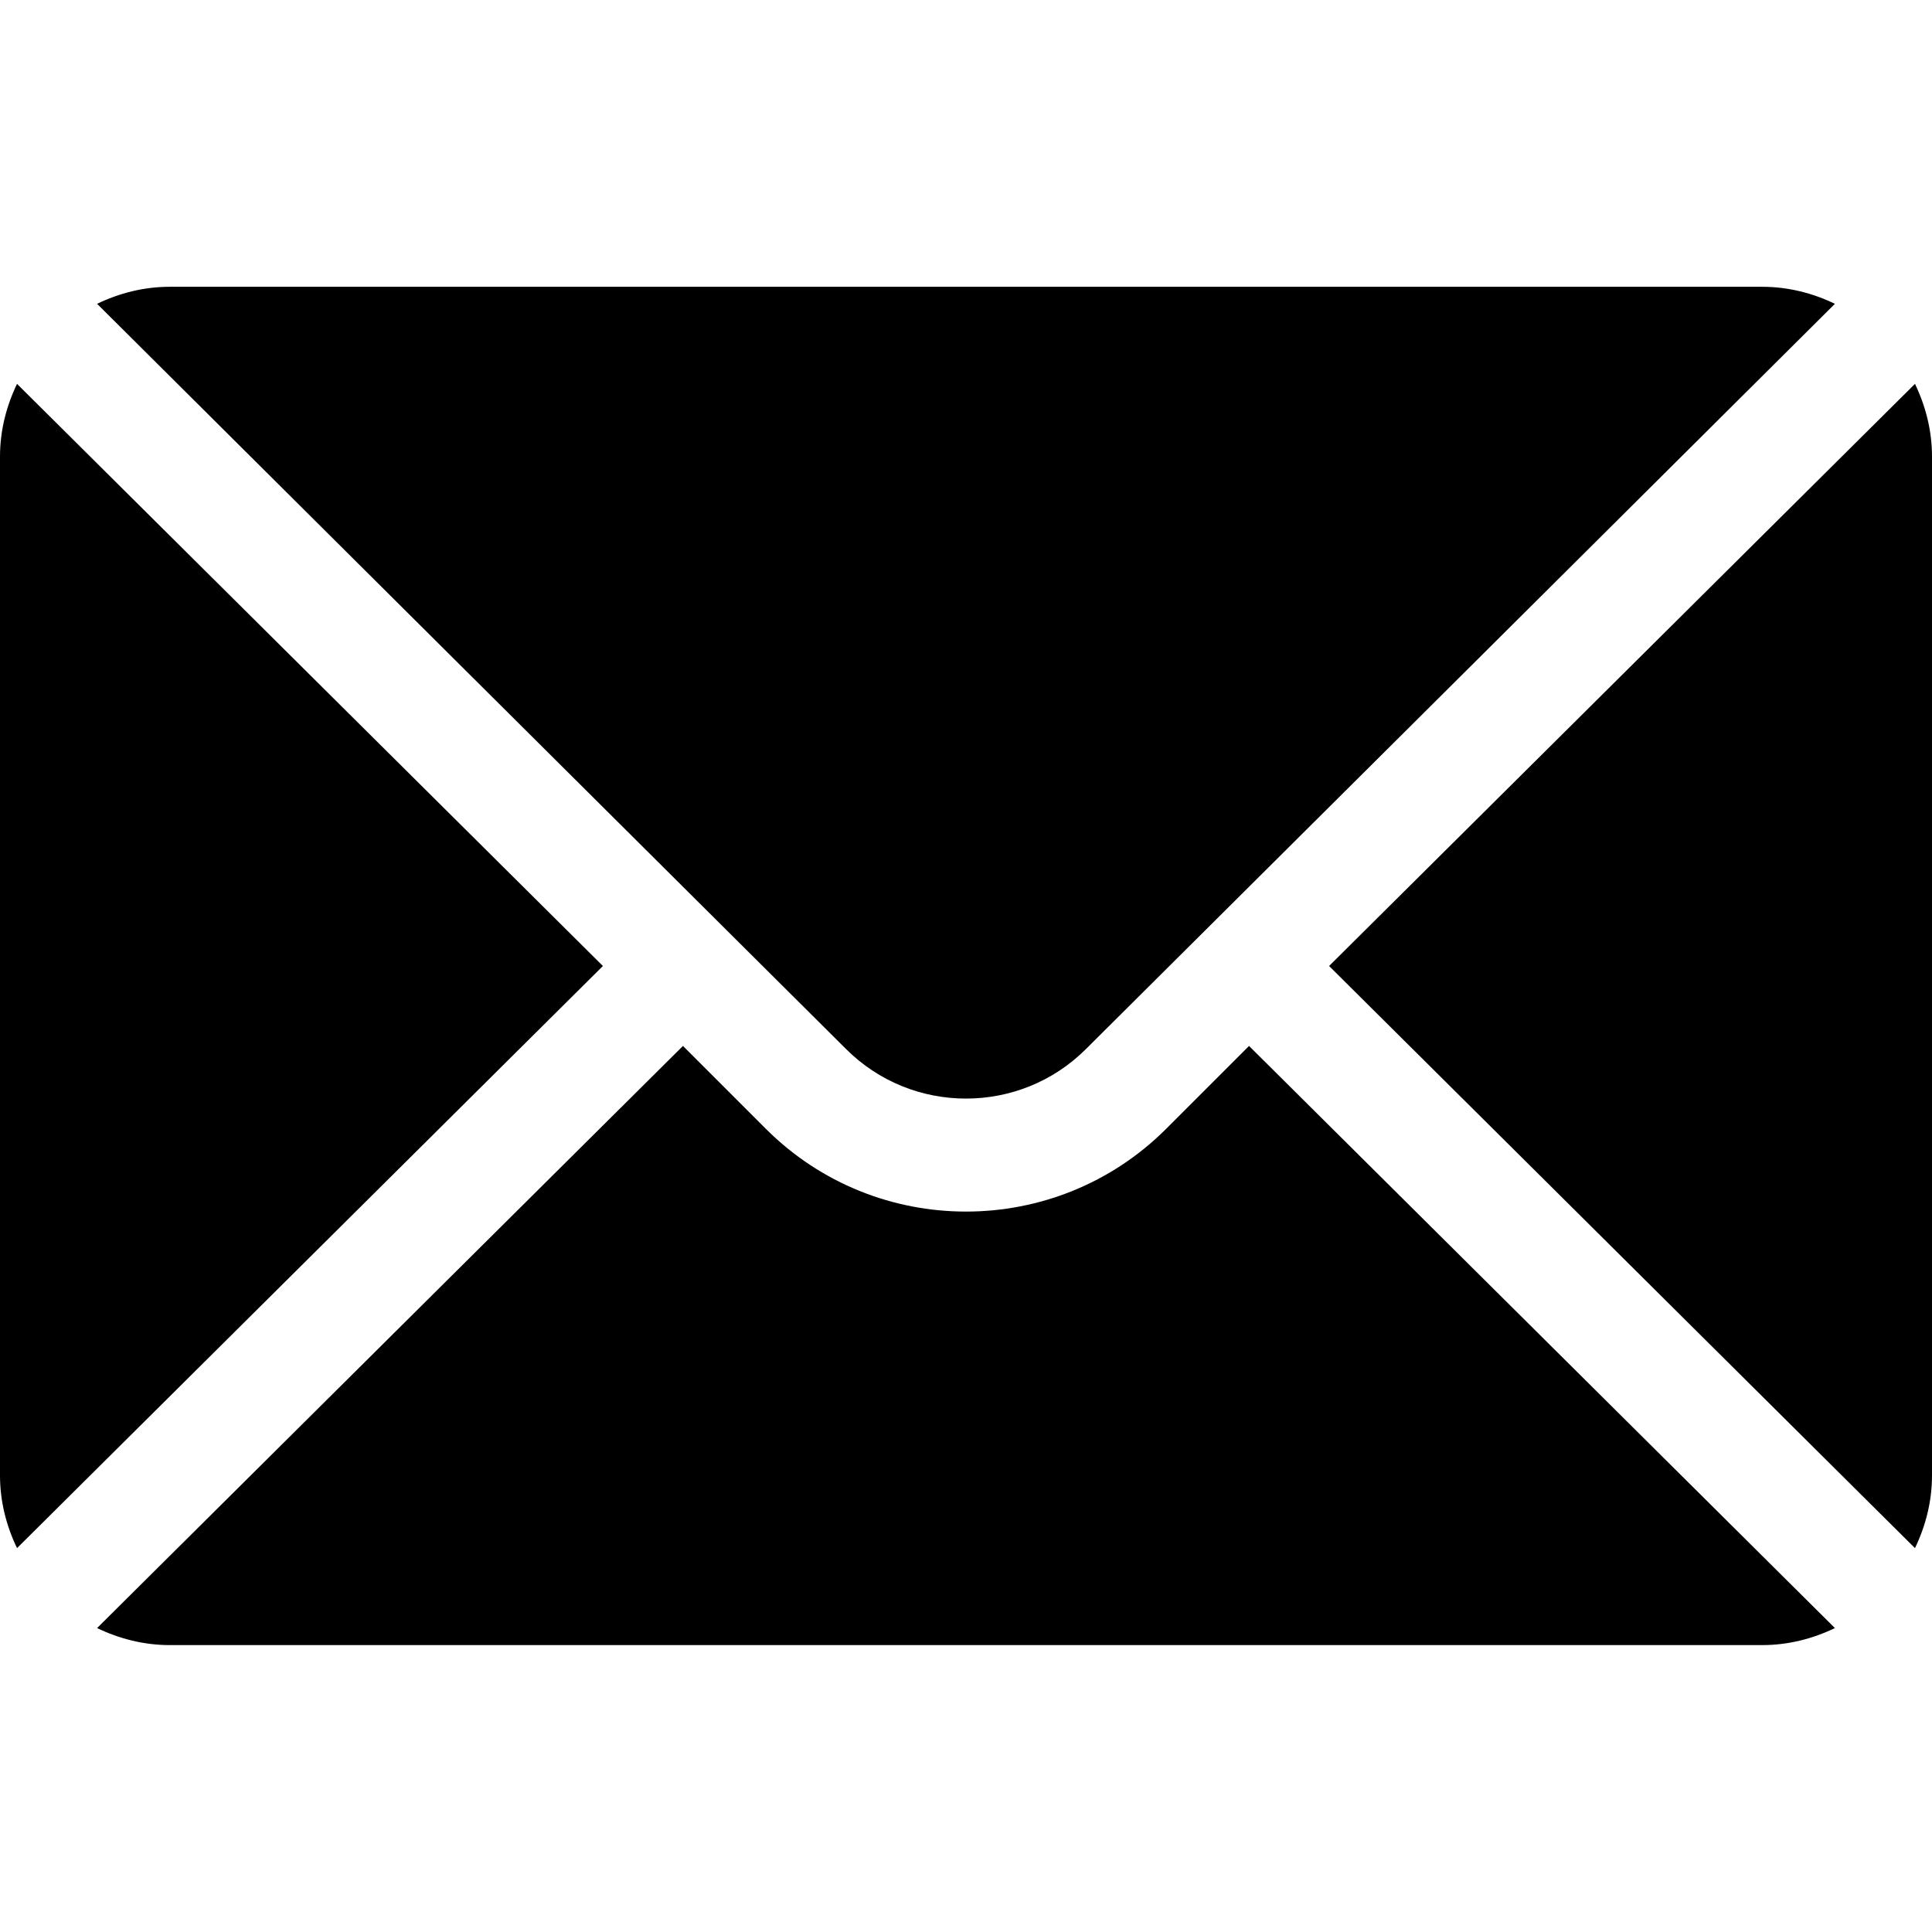
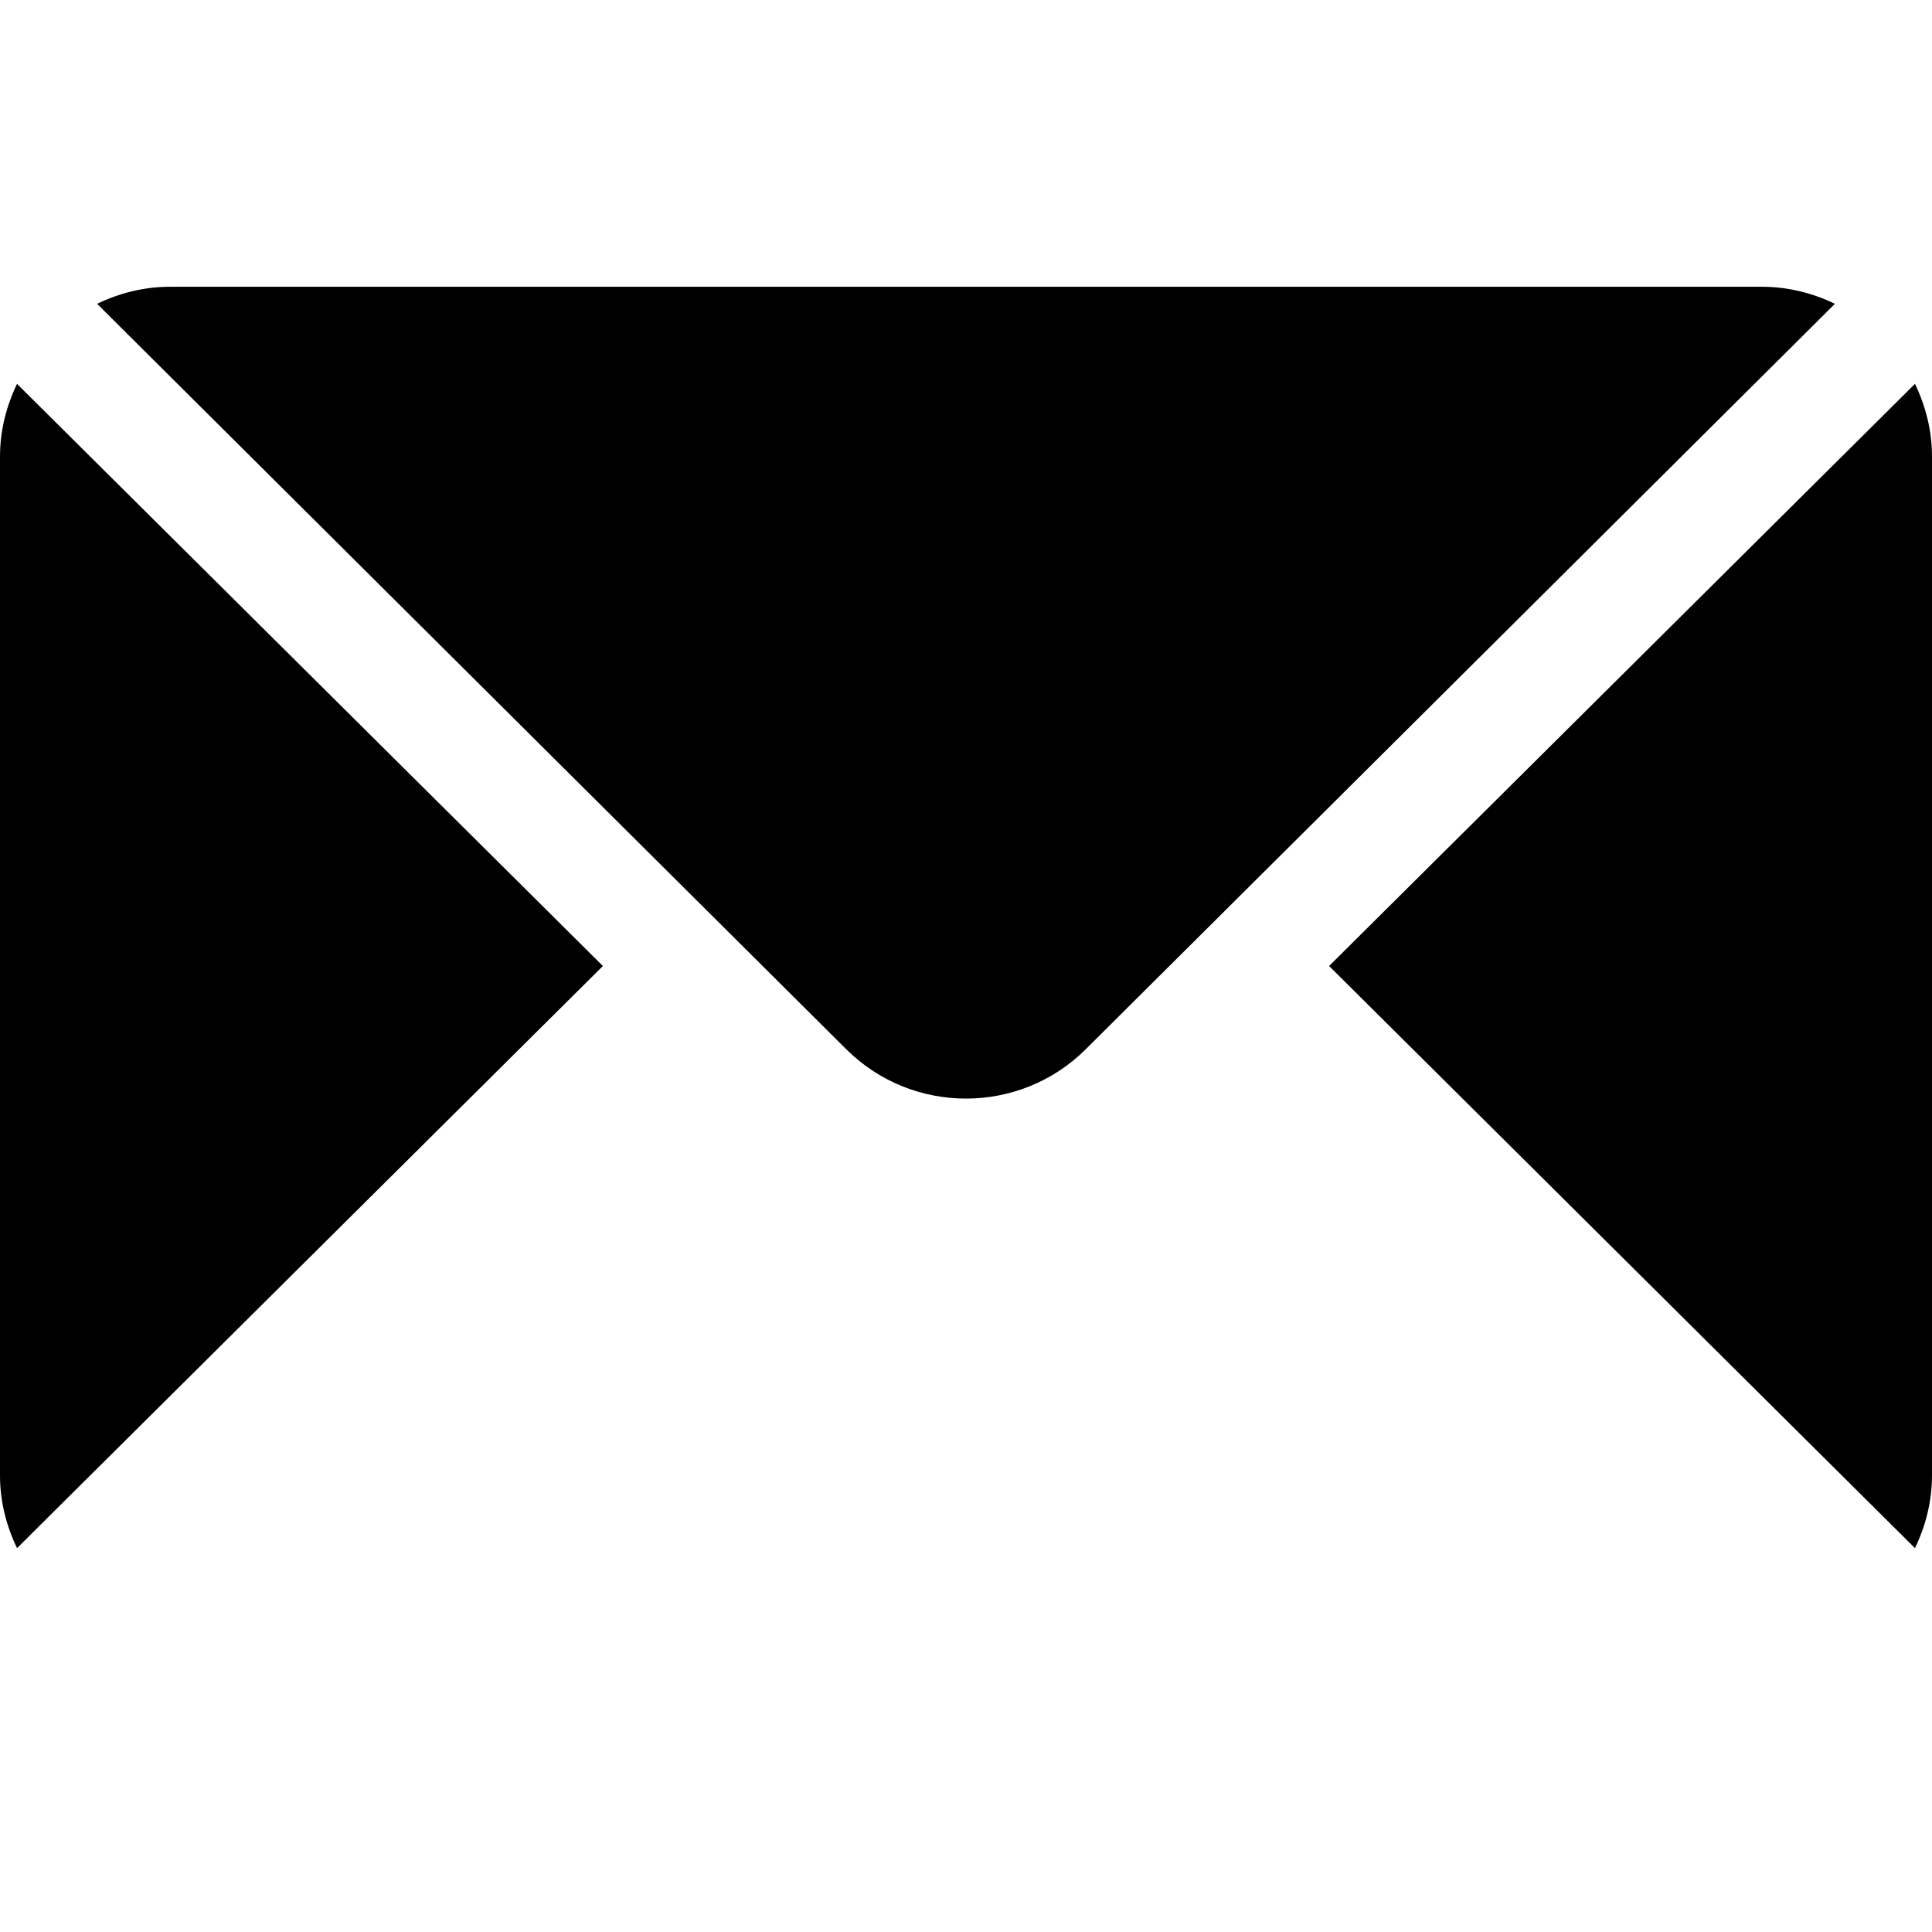
<svg xmlns="http://www.w3.org/2000/svg" width="16" height="16" viewBox="0 0 16 16" fill="none">
  <title>Mail Icon</title>
  <path d="M15.859 3.179L11.007 8L15.859 12.821C15.947 12.638 16 12.435 16 12.219V3.781C16 3.565 15.947 3.362 15.859 3.179ZM14.594 2.375H1.406C1.19 2.375 0.987 2.428 0.804 2.516L7.006 8.687C7.554 9.235 8.446 9.235 8.994 8.687L15.196 2.516C15.013 2.428 14.81 2.375 14.594 2.375ZM0.141 3.179C0.053 3.362 0 3.565 0 3.781V12.219C0 12.435 0.053 12.638 0.141 12.821L4.993 8L0.141 3.179Z" fill="#2099FF" style="fill:#2099FF;fill:color(display-p3 0.126 0.6 1);fill-opacity:1;" />
-   <path d="M10.344 8.662L9.657 9.349C8.743 10.262 7.257 10.262 6.343 9.349L5.656 8.662L0.804 13.483C0.987 13.571 1.19 13.624 1.406 13.624H14.594C14.81 13.624 15.013 13.571 15.196 13.483L10.344 8.662Z" fill="#2099FF" style="fill:#2099FF;fill:color(display-p3 0.126 0.6 1);fill-opacity:1;" />
</svg>